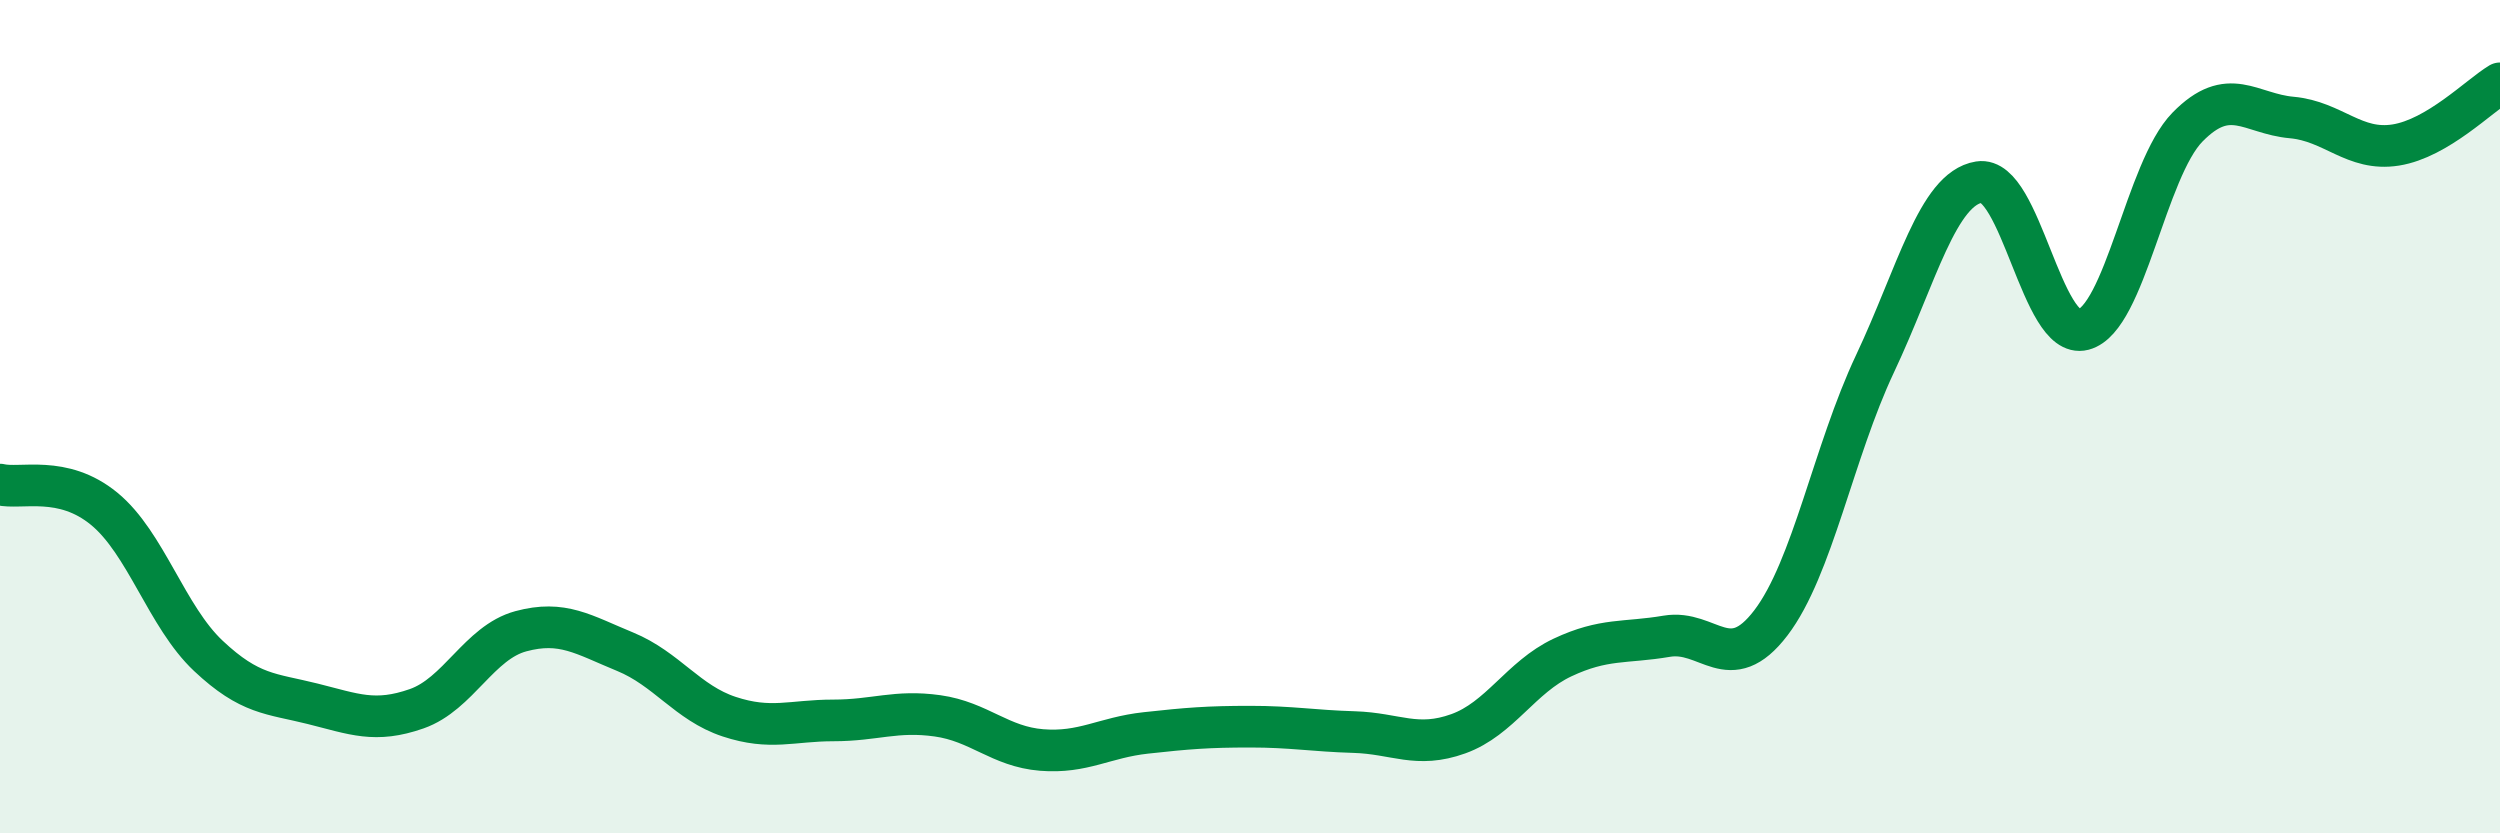
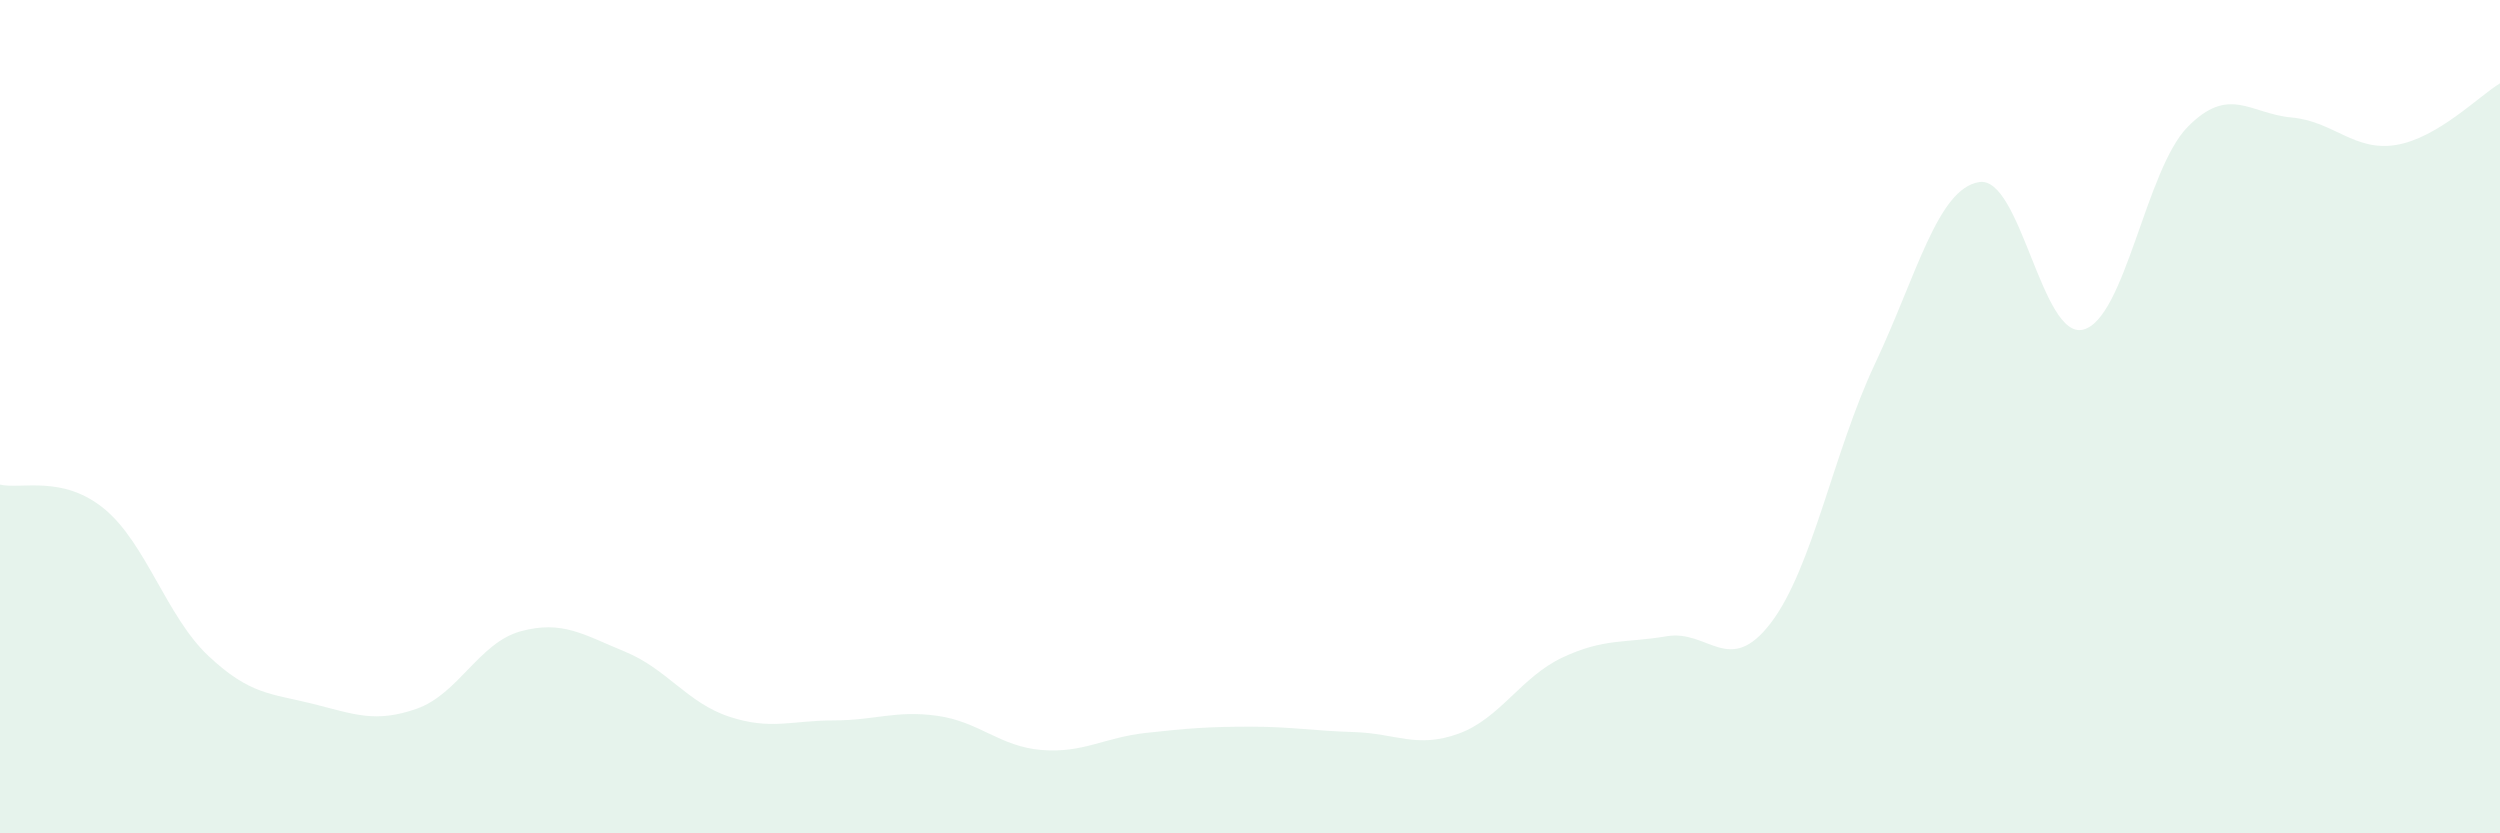
<svg xmlns="http://www.w3.org/2000/svg" width="60" height="20" viewBox="0 0 60 20">
  <path d="M 0,11.63 C 0.5,11.75 1.5,11.39 2.5,12.21 C 3.5,13.03 4,14.8 5,15.74 C 6,16.68 6.5,16.64 7.5,16.89 C 8.5,17.14 9,17.36 10,17.01 C 11,16.66 11.5,15.42 12.5,15.15 C 13.5,14.88 14,15.23 15,15.64 C 16,16.05 16.5,16.87 17.5,17.2 C 18.5,17.53 19,17.29 20,17.29 C 21,17.29 21.5,17.04 22.5,17.18 C 23.5,17.32 24,17.92 25,18 C 26,18.08 26.5,17.7 27.5,17.59 C 28.5,17.48 29,17.44 30,17.44 C 31,17.44 31.5,17.54 32.5,17.57 C 33.5,17.6 34,17.97 35,17.61 C 36,17.25 36.5,16.25 37.5,15.78 C 38.5,15.31 39,15.44 40,15.27 C 41,15.1 41.5,16.26 42.5,14.95 C 43.5,13.64 44,10.85 45,8.73 C 46,6.61 46.5,4.53 47.5,4.37 C 48.5,4.21 49,8.17 50,7.91 C 51,7.65 51.5,4.07 52.5,3.05 C 53.5,2.03 54,2.73 55,2.82 C 56,2.91 56.5,3.64 57.5,3.48 C 58.5,3.32 59.5,2.3 60,2L60 20L0 20Z" fill="#008740" opacity="0.1" stroke-linecap="round" stroke-linejoin="round" />
-   <path d="M 0,11.63 C 0.5,11.75 1.5,11.39 2.5,12.21 C 3.5,13.03 4,14.8 5,15.74 C 6,16.68 6.5,16.64 7.5,16.89 C 8.5,17.14 9,17.36 10,17.01 C 11,16.66 11.5,15.42 12.5,15.15 C 13.5,14.88 14,15.23 15,15.64 C 16,16.05 16.5,16.87 17.5,17.2 C 18.5,17.53 19,17.29 20,17.29 C 21,17.29 21.5,17.04 22.5,17.18 C 23.5,17.32 24,17.92 25,18 C 26,18.08 26.5,17.7 27.5,17.59 C 28.5,17.48 29,17.44 30,17.44 C 31,17.44 31.5,17.54 32.5,17.57 C 33.5,17.6 34,17.97 35,17.61 C 36,17.25 36.5,16.25 37.5,15.78 C 38.5,15.31 39,15.44 40,15.27 C 41,15.1 41.5,16.26 42.5,14.95 C 43.5,13.64 44,10.85 45,8.73 C 46,6.61 46.5,4.53 47.5,4.37 C 48.5,4.21 49,8.17 50,7.91 C 51,7.65 51.5,4.07 52.5,3.05 C 53.5,2.03 54,2.73 55,2.82 C 56,2.91 56.5,3.64 57.5,3.48 C 58.5,3.32 59.5,2.3 60,2" stroke="#008740" stroke-width="1" fill="none" stroke-linecap="round" stroke-linejoin="round" />
</svg>